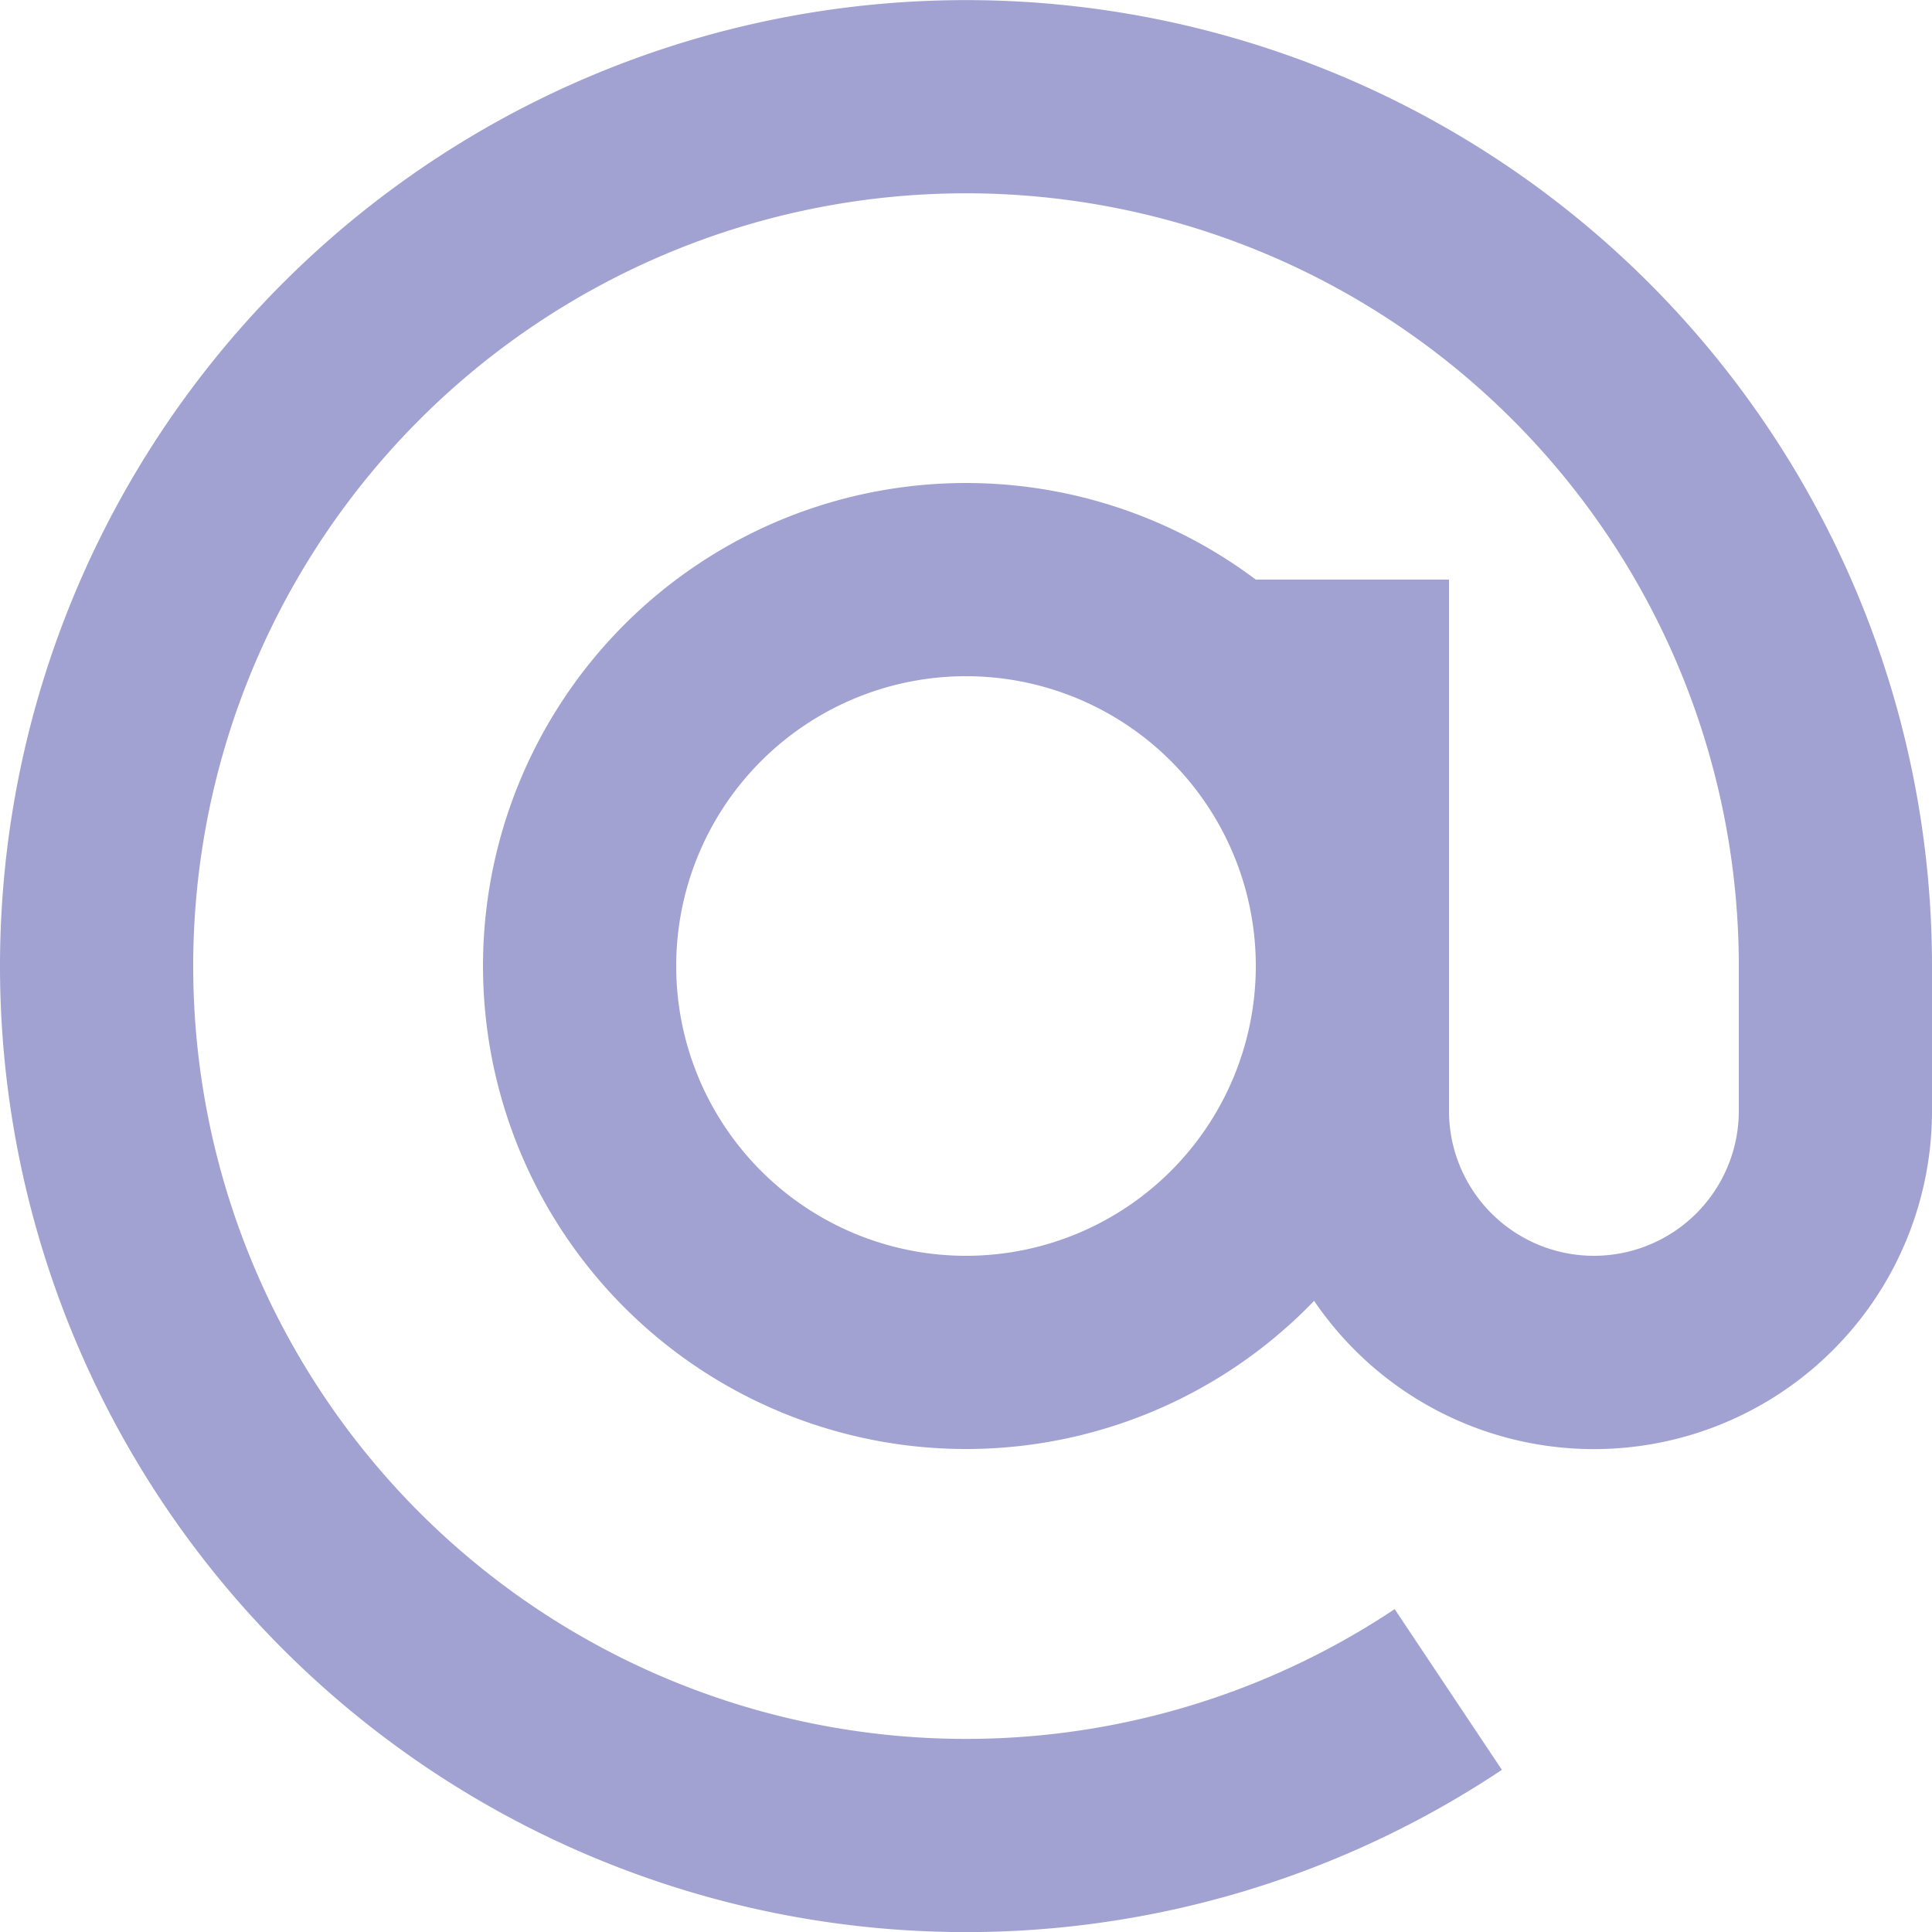
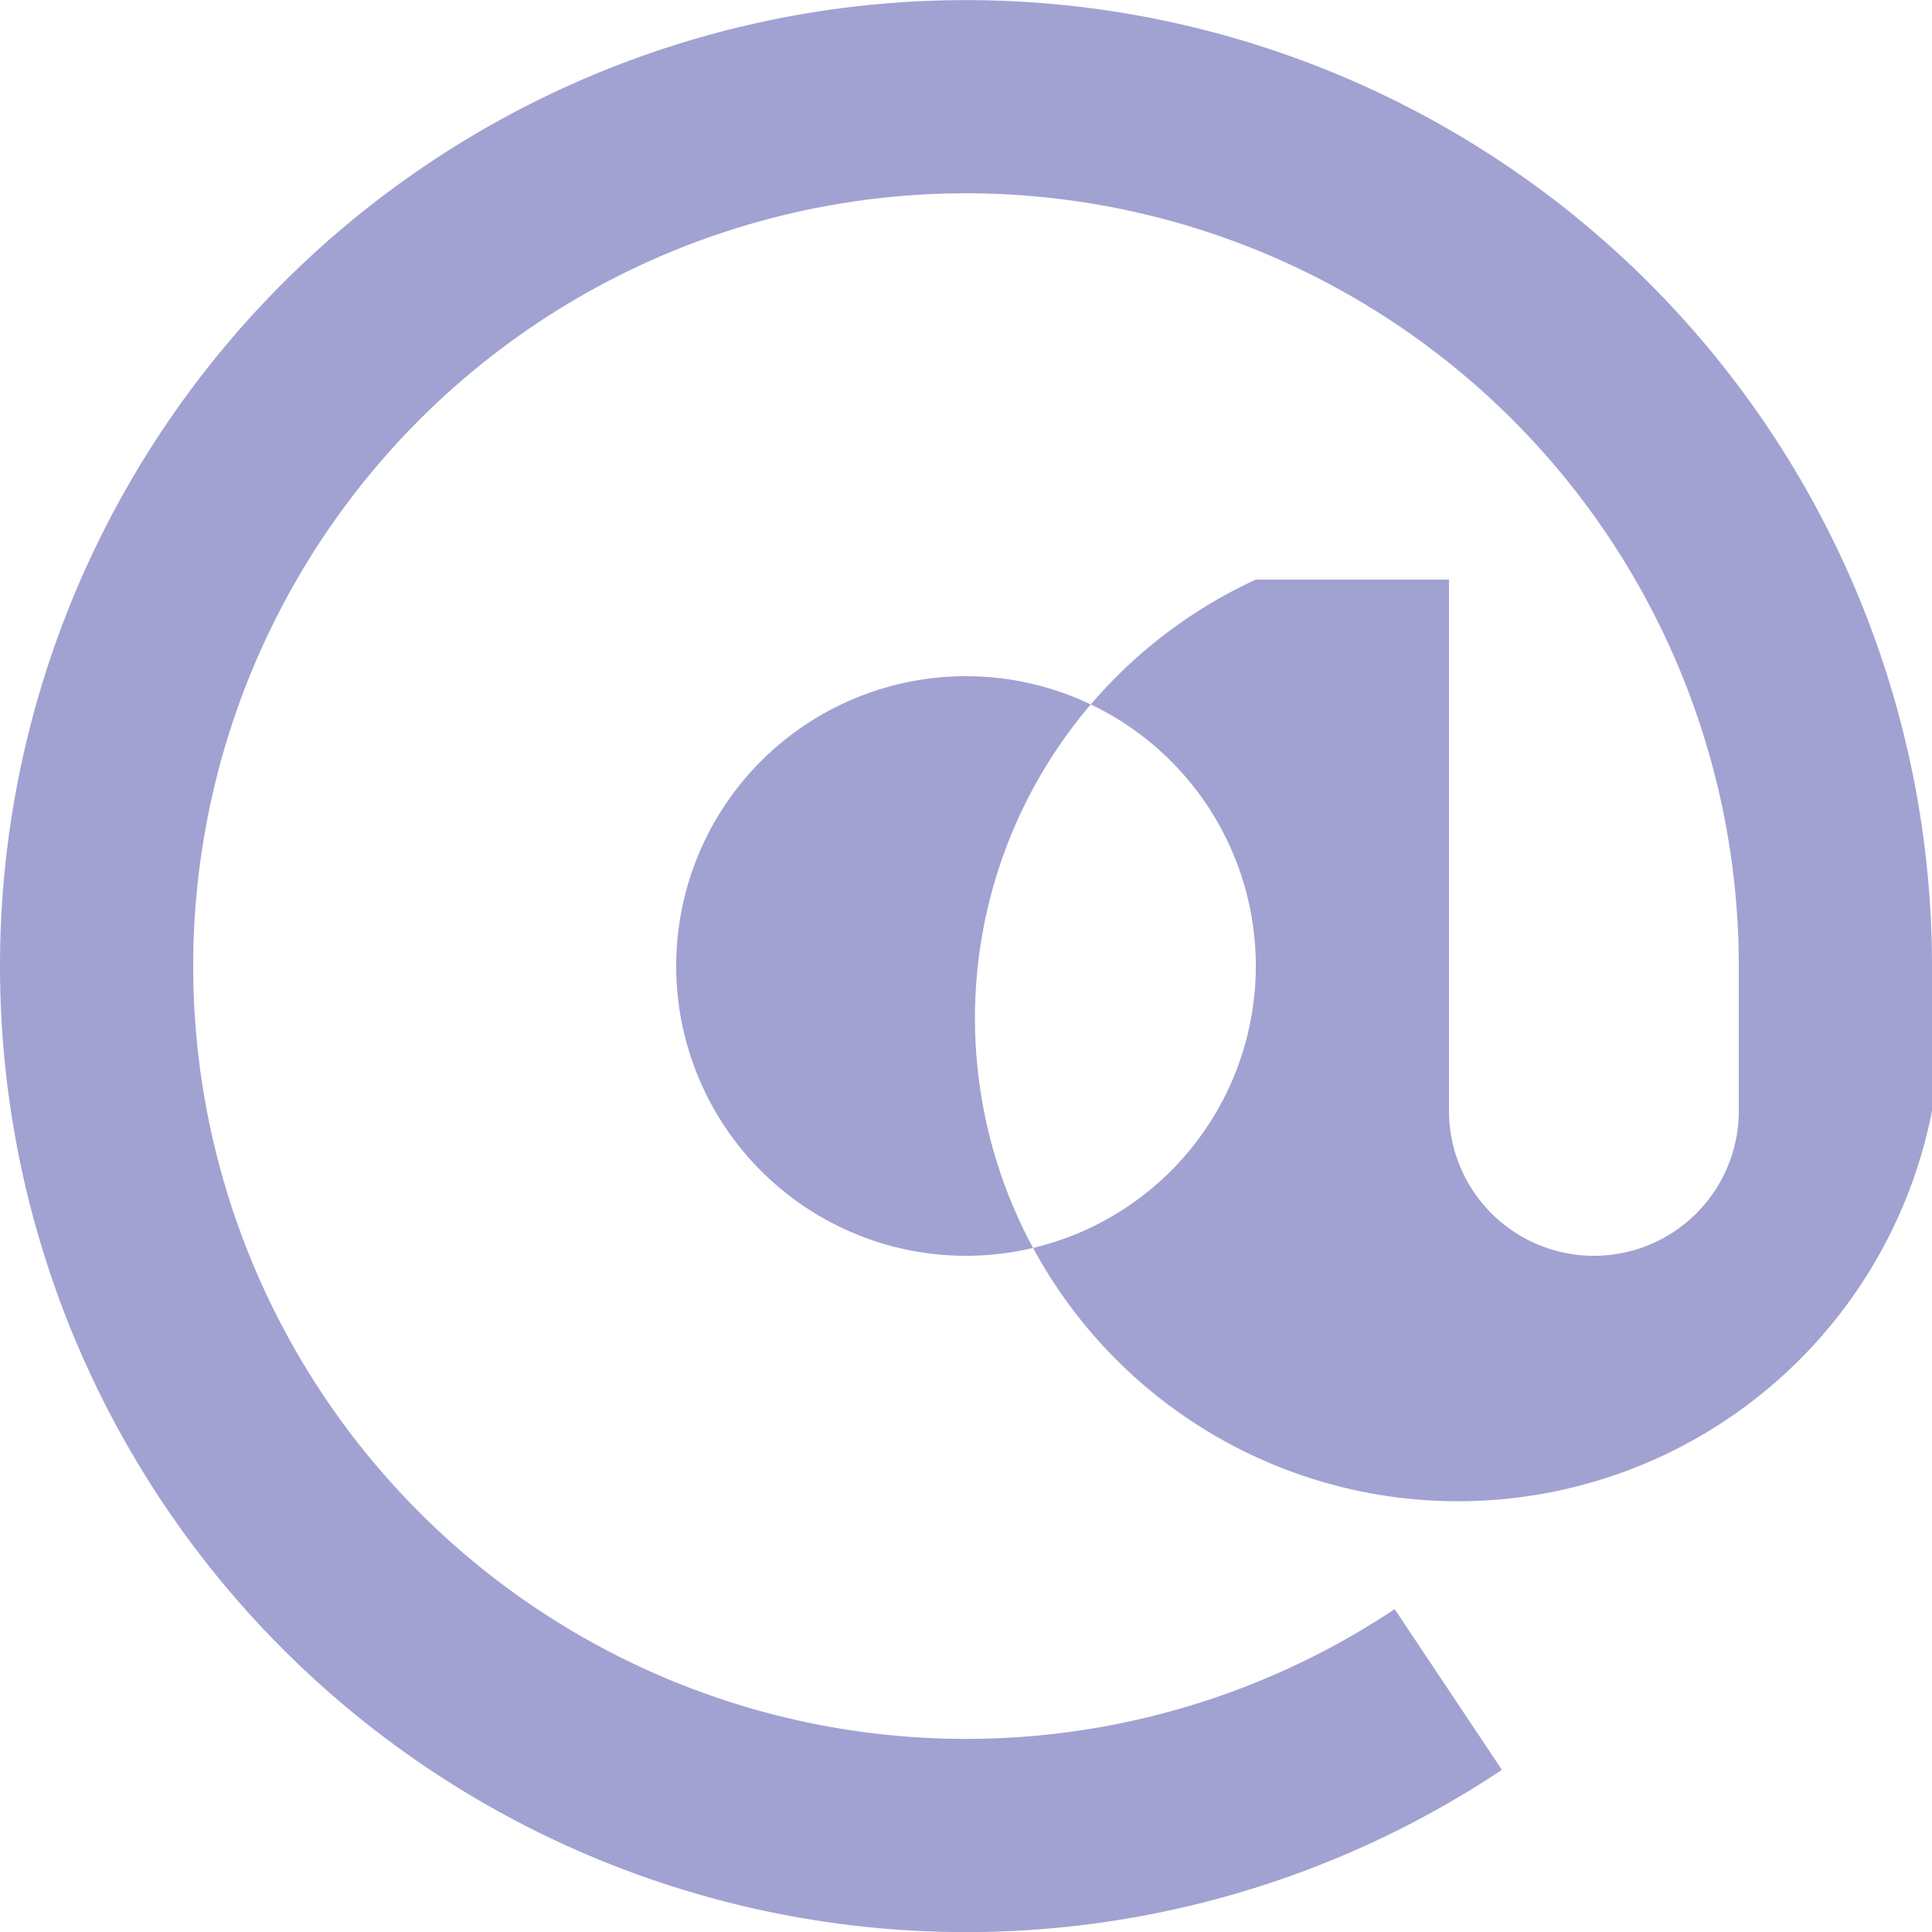
<svg xmlns="http://www.w3.org/2000/svg" width="16" height="16" viewBox="0 0 16 16">
-   <path id="Path_3633" data-name="Path 3633" d="M16.4,10a6.4,6.4,0,1,0-2.85,5.326l.888,1.331A8,8,0,1,1,18,10v1.2a2.8,2.8,0,0,1-5.117,1.573A4,4,0,1,1,12.4,6.8H14v4.4a1.2,1.2,0,1,0,2.4,0ZM10,7.6A2.4,2.4,0,1,0,12.4,10,2.4,2.4,0,0,0,10,7.6Z" transform="translate(-2 -2)" fill="#A1A2D1" />
+   <path id="Path_3633" data-name="Path 3633" d="M16.4,10a6.4,6.4,0,1,0-2.85,5.326l.888,1.331A8,8,0,1,1,18,10v1.2A4,4,0,1,1,12.4,6.8H14v4.4a1.2,1.2,0,1,0,2.4,0ZM10,7.6A2.4,2.4,0,1,0,12.4,10,2.4,2.4,0,0,0,10,7.6Z" transform="translate(-2 -2)" fill="#A1A2D1" />
</svg>